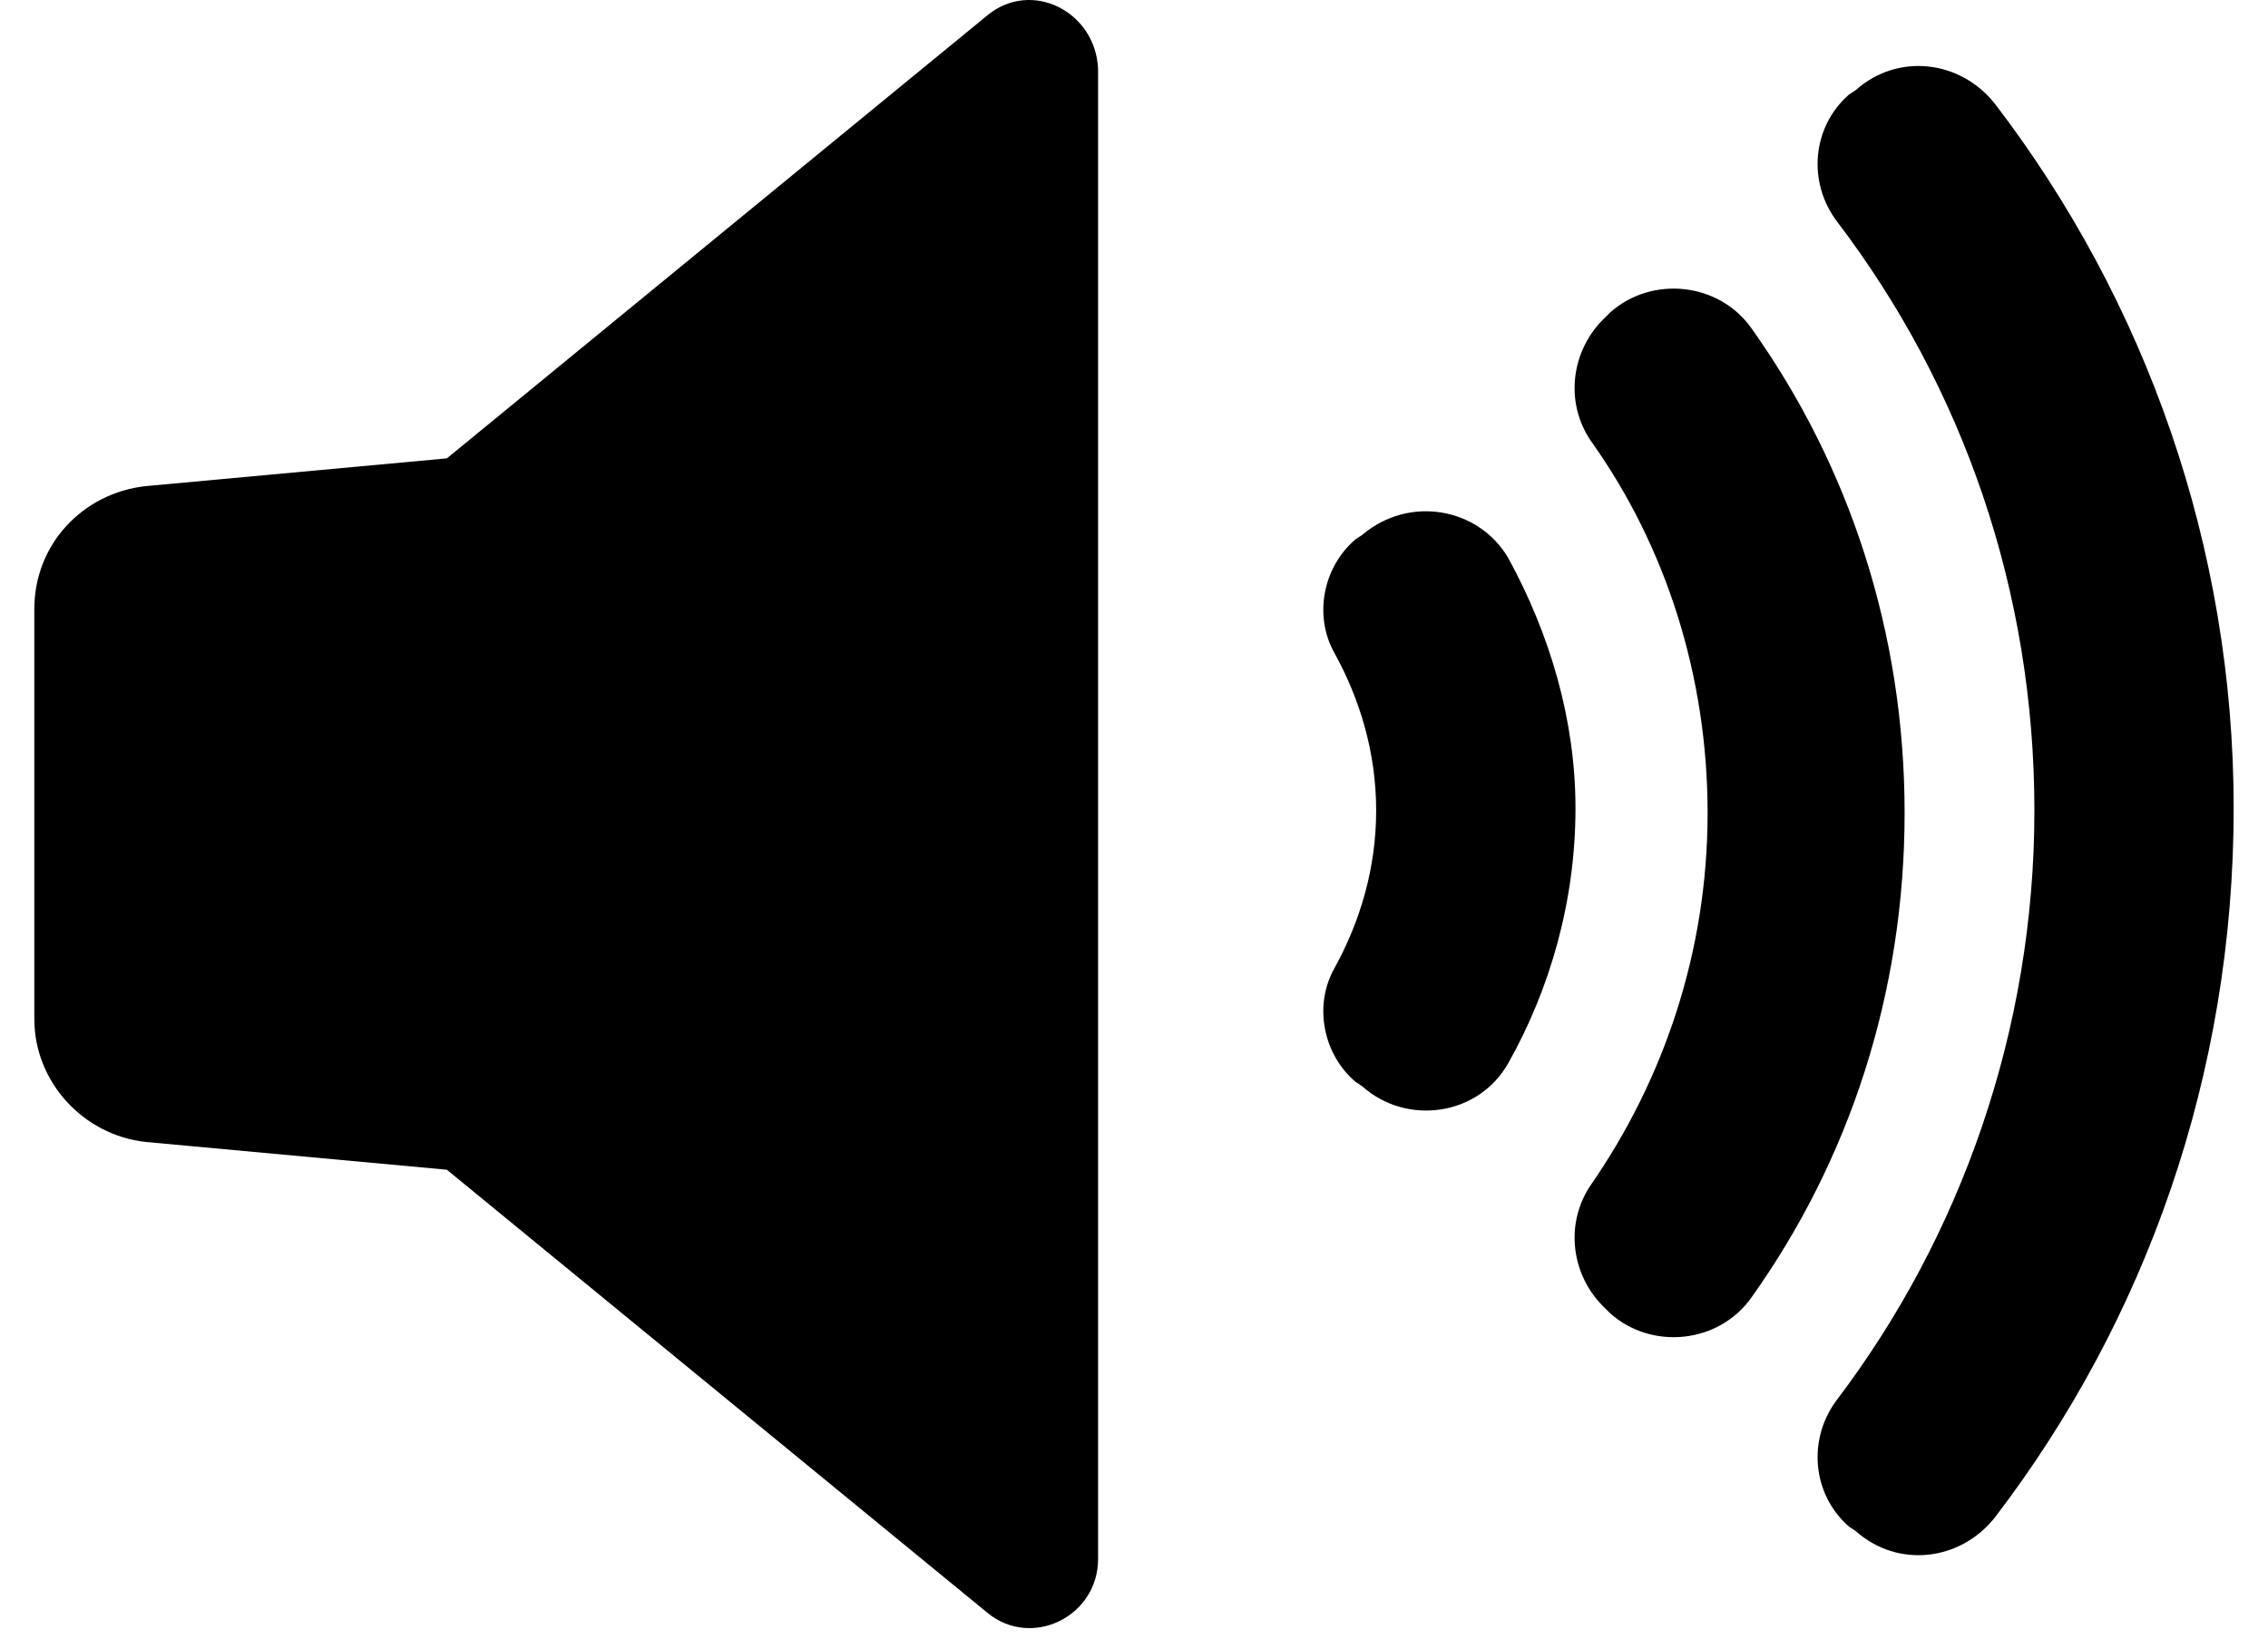
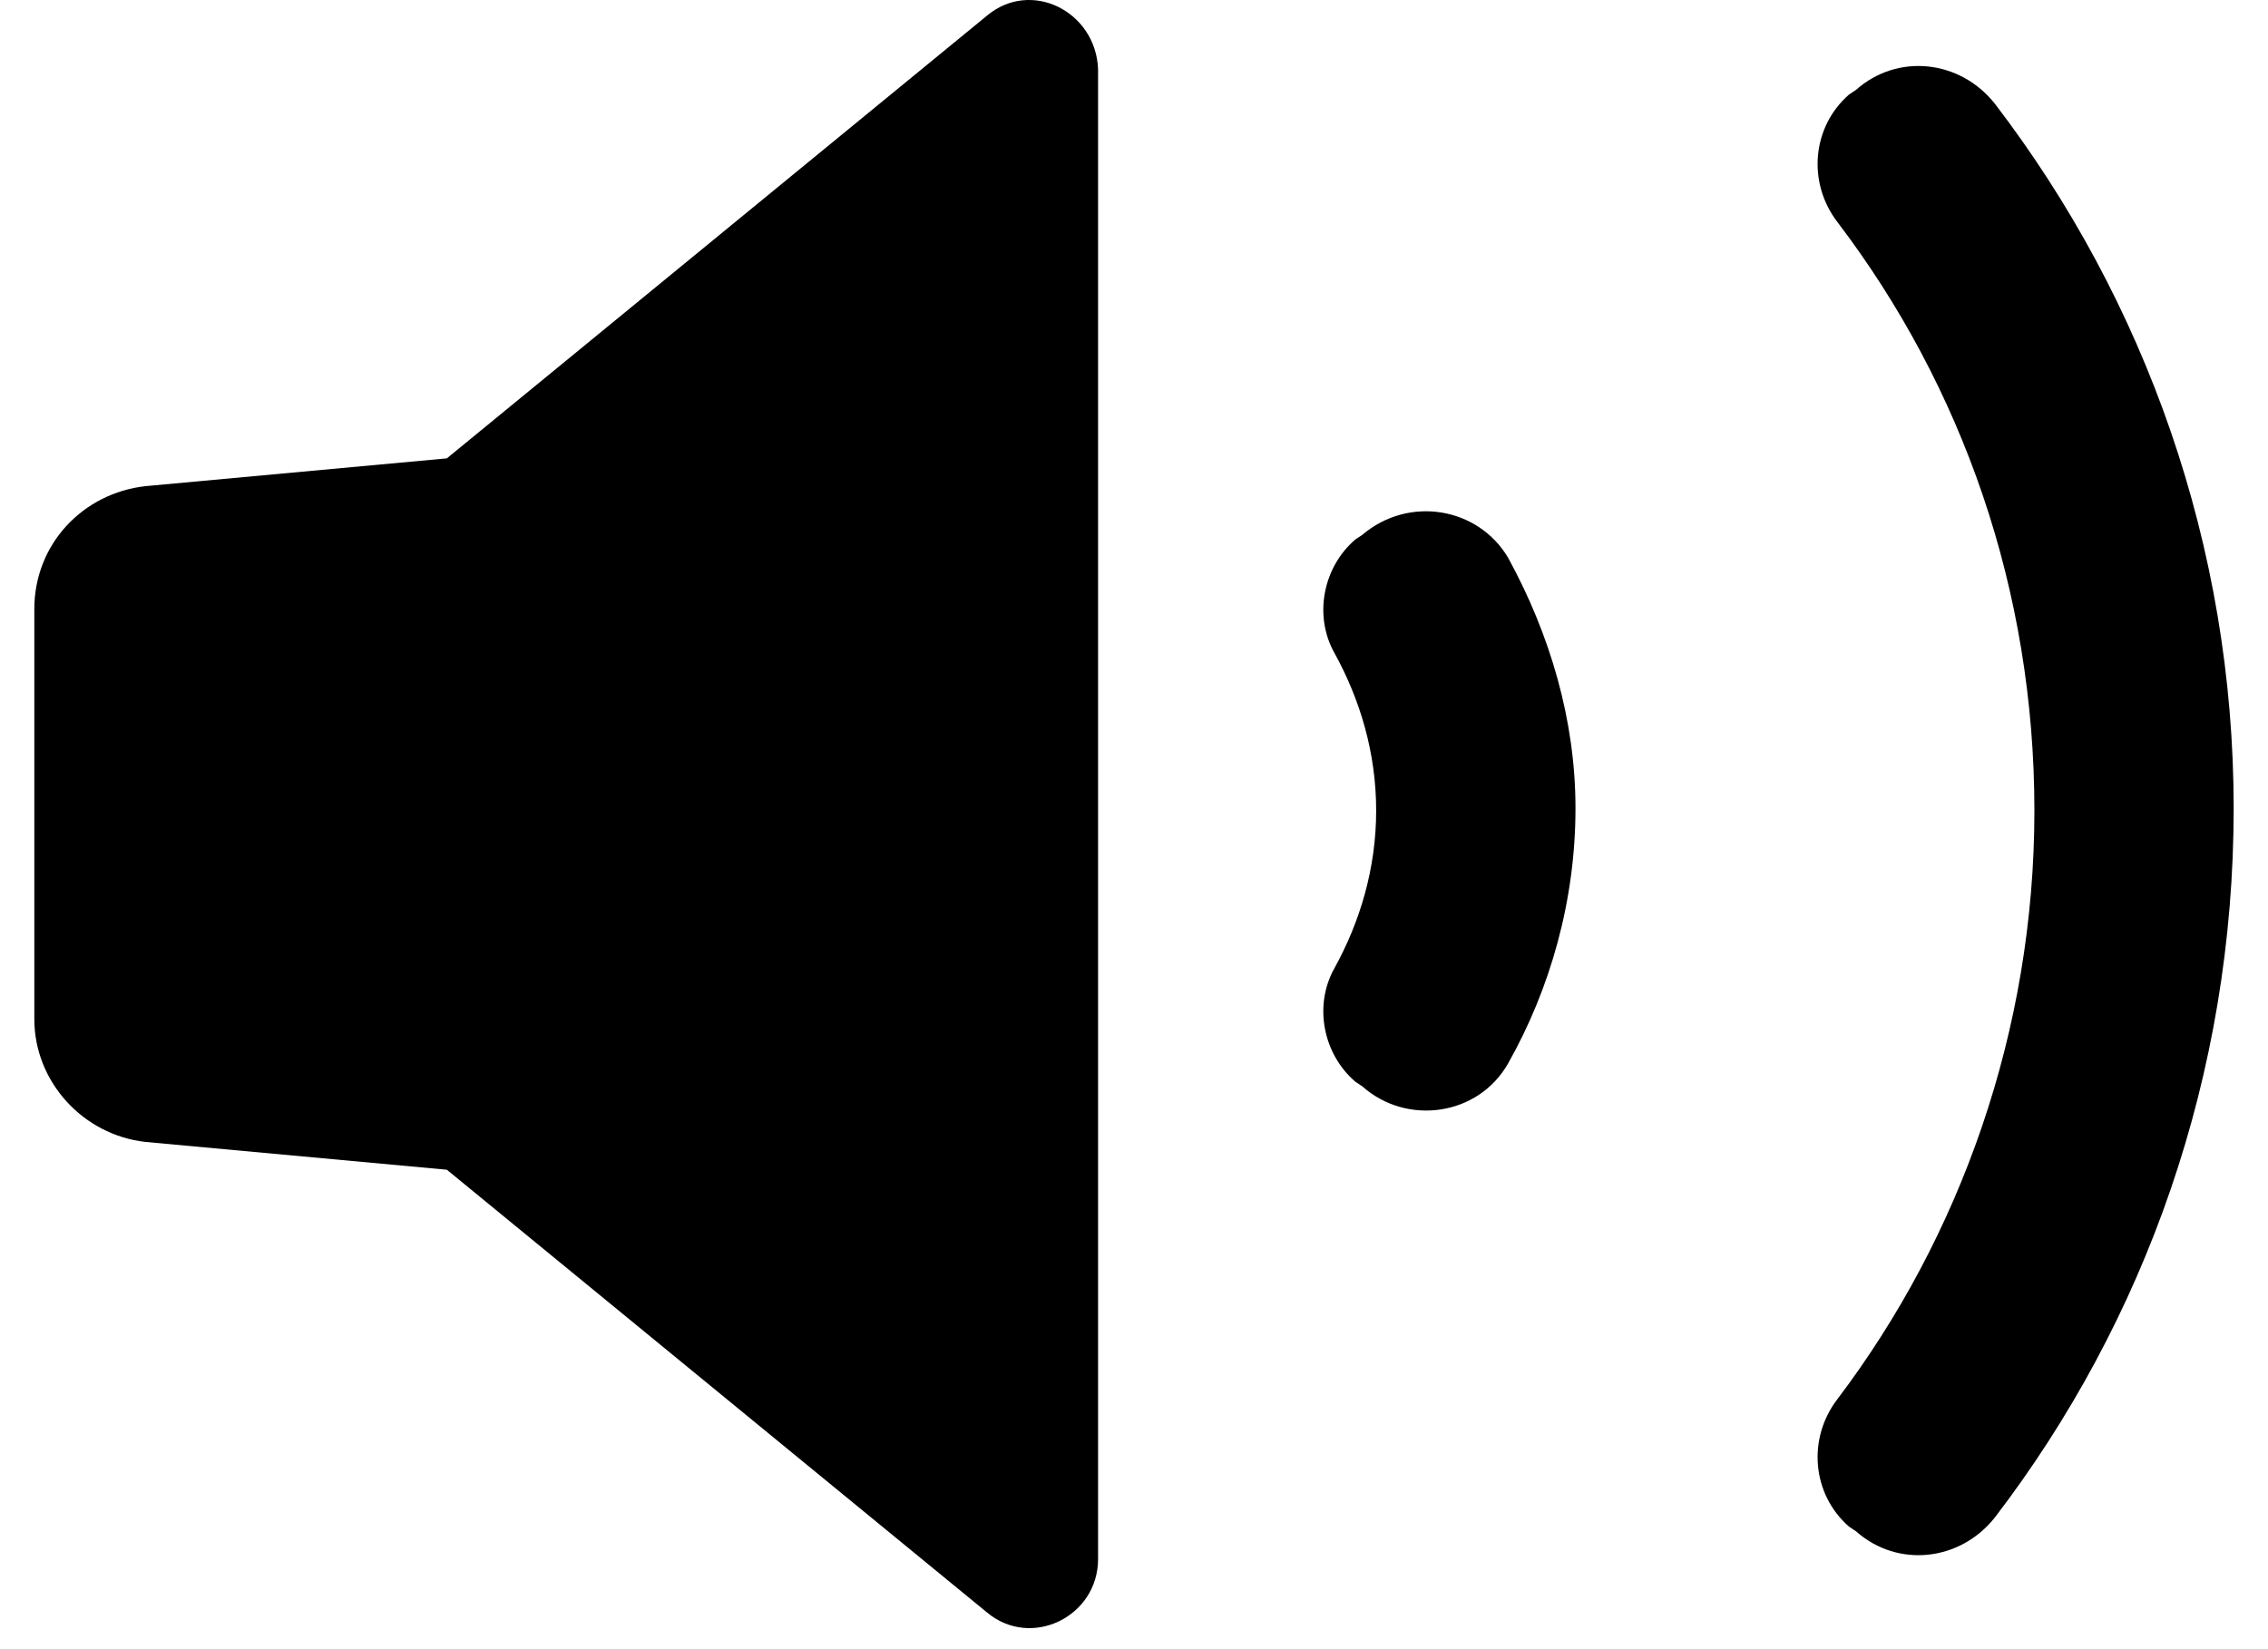
<svg xmlns="http://www.w3.org/2000/svg" width="44" height="32" viewBox="0 0 44 32" fill="none">
  <path d="M19.145 0.306L8.669 8.894L2.824 9.433C1.61 9.568 0.666 10.557 0.666 11.817V19.775C0.666 20.989 1.61 22.023 2.824 22.158L8.669 22.697L19.145 31.285C19.999 32.005 21.303 31.375 21.303 30.251V1.34C21.258 0.217 19.999 -0.413 19.145 0.306V0.306Z" fill="black" />
-   <path d="M29.261 10.827C28.677 9.838 27.328 9.613 26.429 10.378L26.294 10.468C25.664 11.007 25.484 11.951 25.889 12.671C26.384 13.57 26.698 14.604 26.698 15.728C26.698 16.852 26.384 17.887 25.889 18.786C25.484 19.505 25.664 20.449 26.294 20.989L26.429 21.079C27.283 21.843 28.677 21.663 29.261 20.629C30.071 19.191 30.565 17.482 30.565 15.683C30.565 13.975 30.071 12.311 29.261 10.828V10.827Z" fill="black" />
-   <path d="M33.983 6.376C33.353 5.477 32.049 5.342 31.24 6.061L31.15 6.151C30.476 6.781 30.341 7.815 30.88 8.579C32.319 10.603 33.128 13.12 33.128 15.773C33.128 18.471 32.274 20.944 30.88 22.967C30.341 23.732 30.476 24.766 31.15 25.395L31.24 25.485C32.049 26.204 33.353 26.07 33.983 25.17C35.871 22.518 36.95 19.28 36.95 15.773C36.95 12.266 35.871 9.029 33.983 6.376V6.376Z" fill="black" />
+   <path d="M29.261 10.827C28.677 9.838 27.328 9.613 26.429 10.378L26.294 10.468C25.664 11.007 25.484 11.951 25.889 12.671C26.384 13.57 26.698 14.604 26.698 15.728C26.698 16.852 26.384 17.887 25.889 18.786C25.484 19.505 25.664 20.449 26.294 20.989L26.429 21.079C27.283 21.843 28.677 21.663 29.261 20.629C30.071 19.191 30.565 17.482 30.565 15.683C30.565 13.975 30.071 12.311 29.261 10.828Z" fill="black" />
  <path d="M38.703 2.015C38.029 1.161 36.815 1.026 36.006 1.745L35.871 1.835C35.151 2.465 35.061 3.544 35.646 4.308C38.074 7.5 39.468 11.457 39.468 15.728C39.468 20 38.029 24.001 35.646 27.149C35.061 27.913 35.151 28.992 35.871 29.622L36.006 29.712C36.815 30.431 38.029 30.296 38.703 29.442C41.626 25.62 43.334 20.854 43.334 15.683C43.334 10.603 41.626 5.837 38.703 2.015V2.015Z" fill="black" />
</svg>